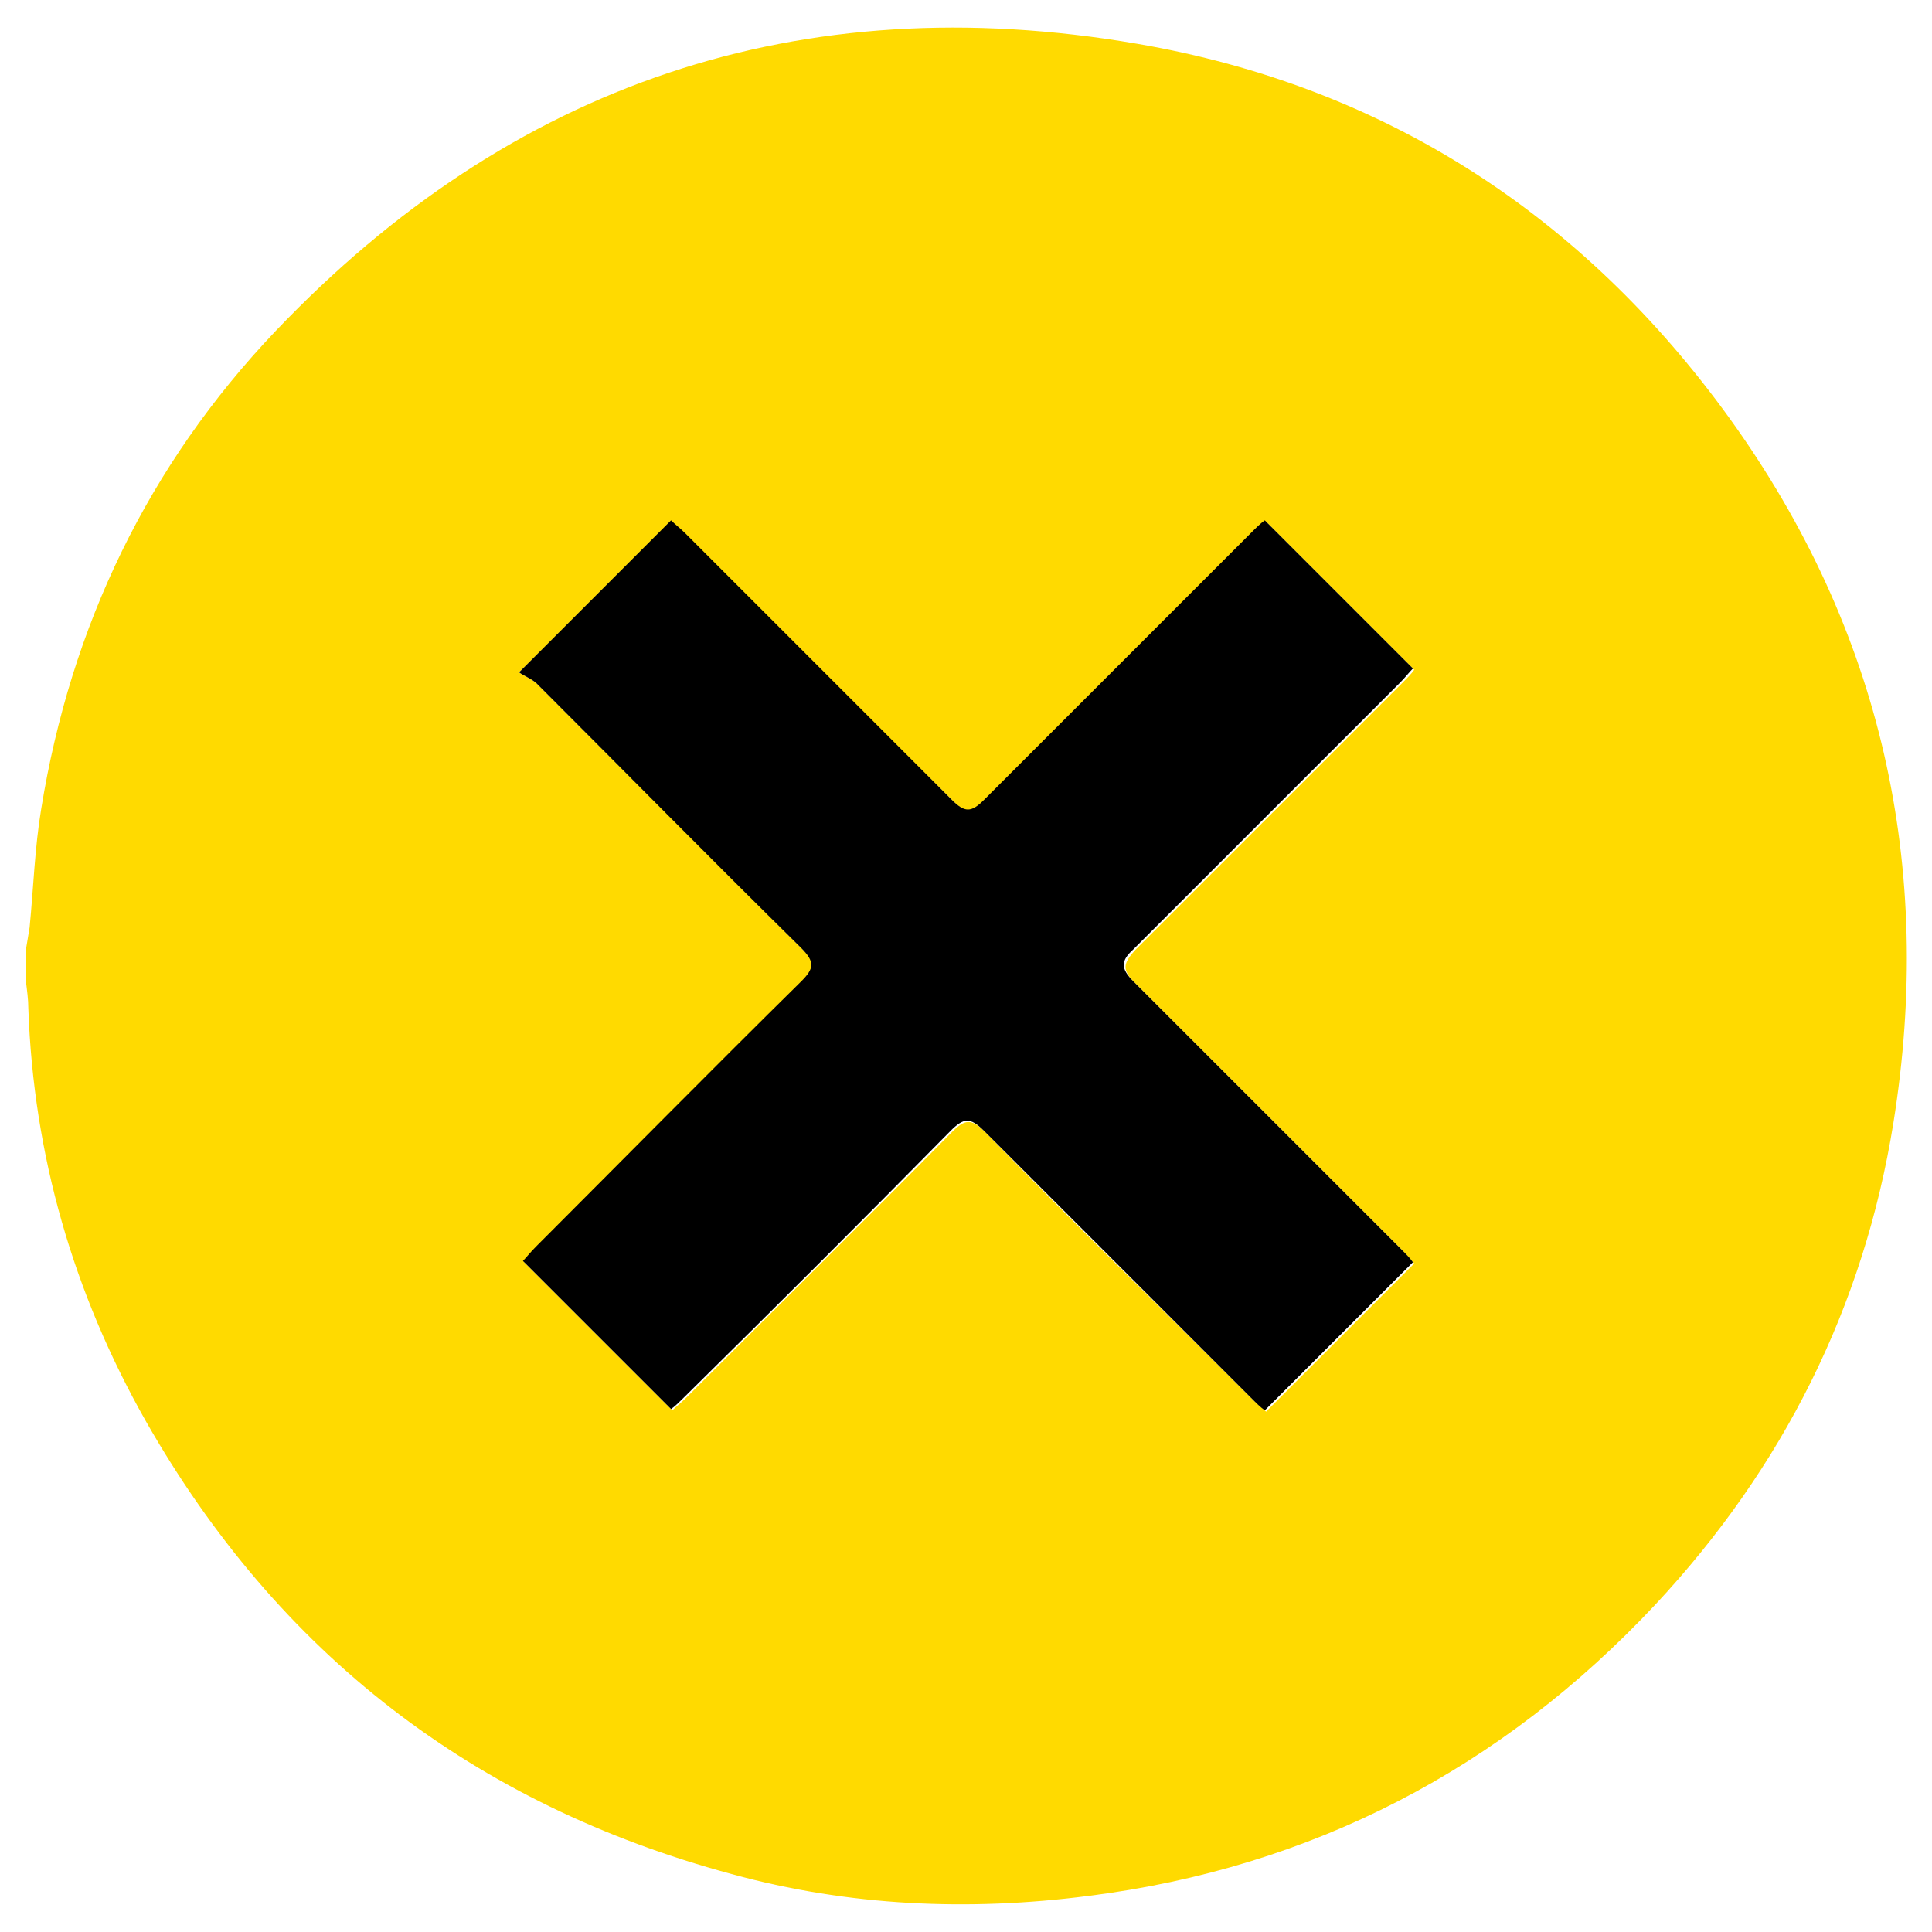
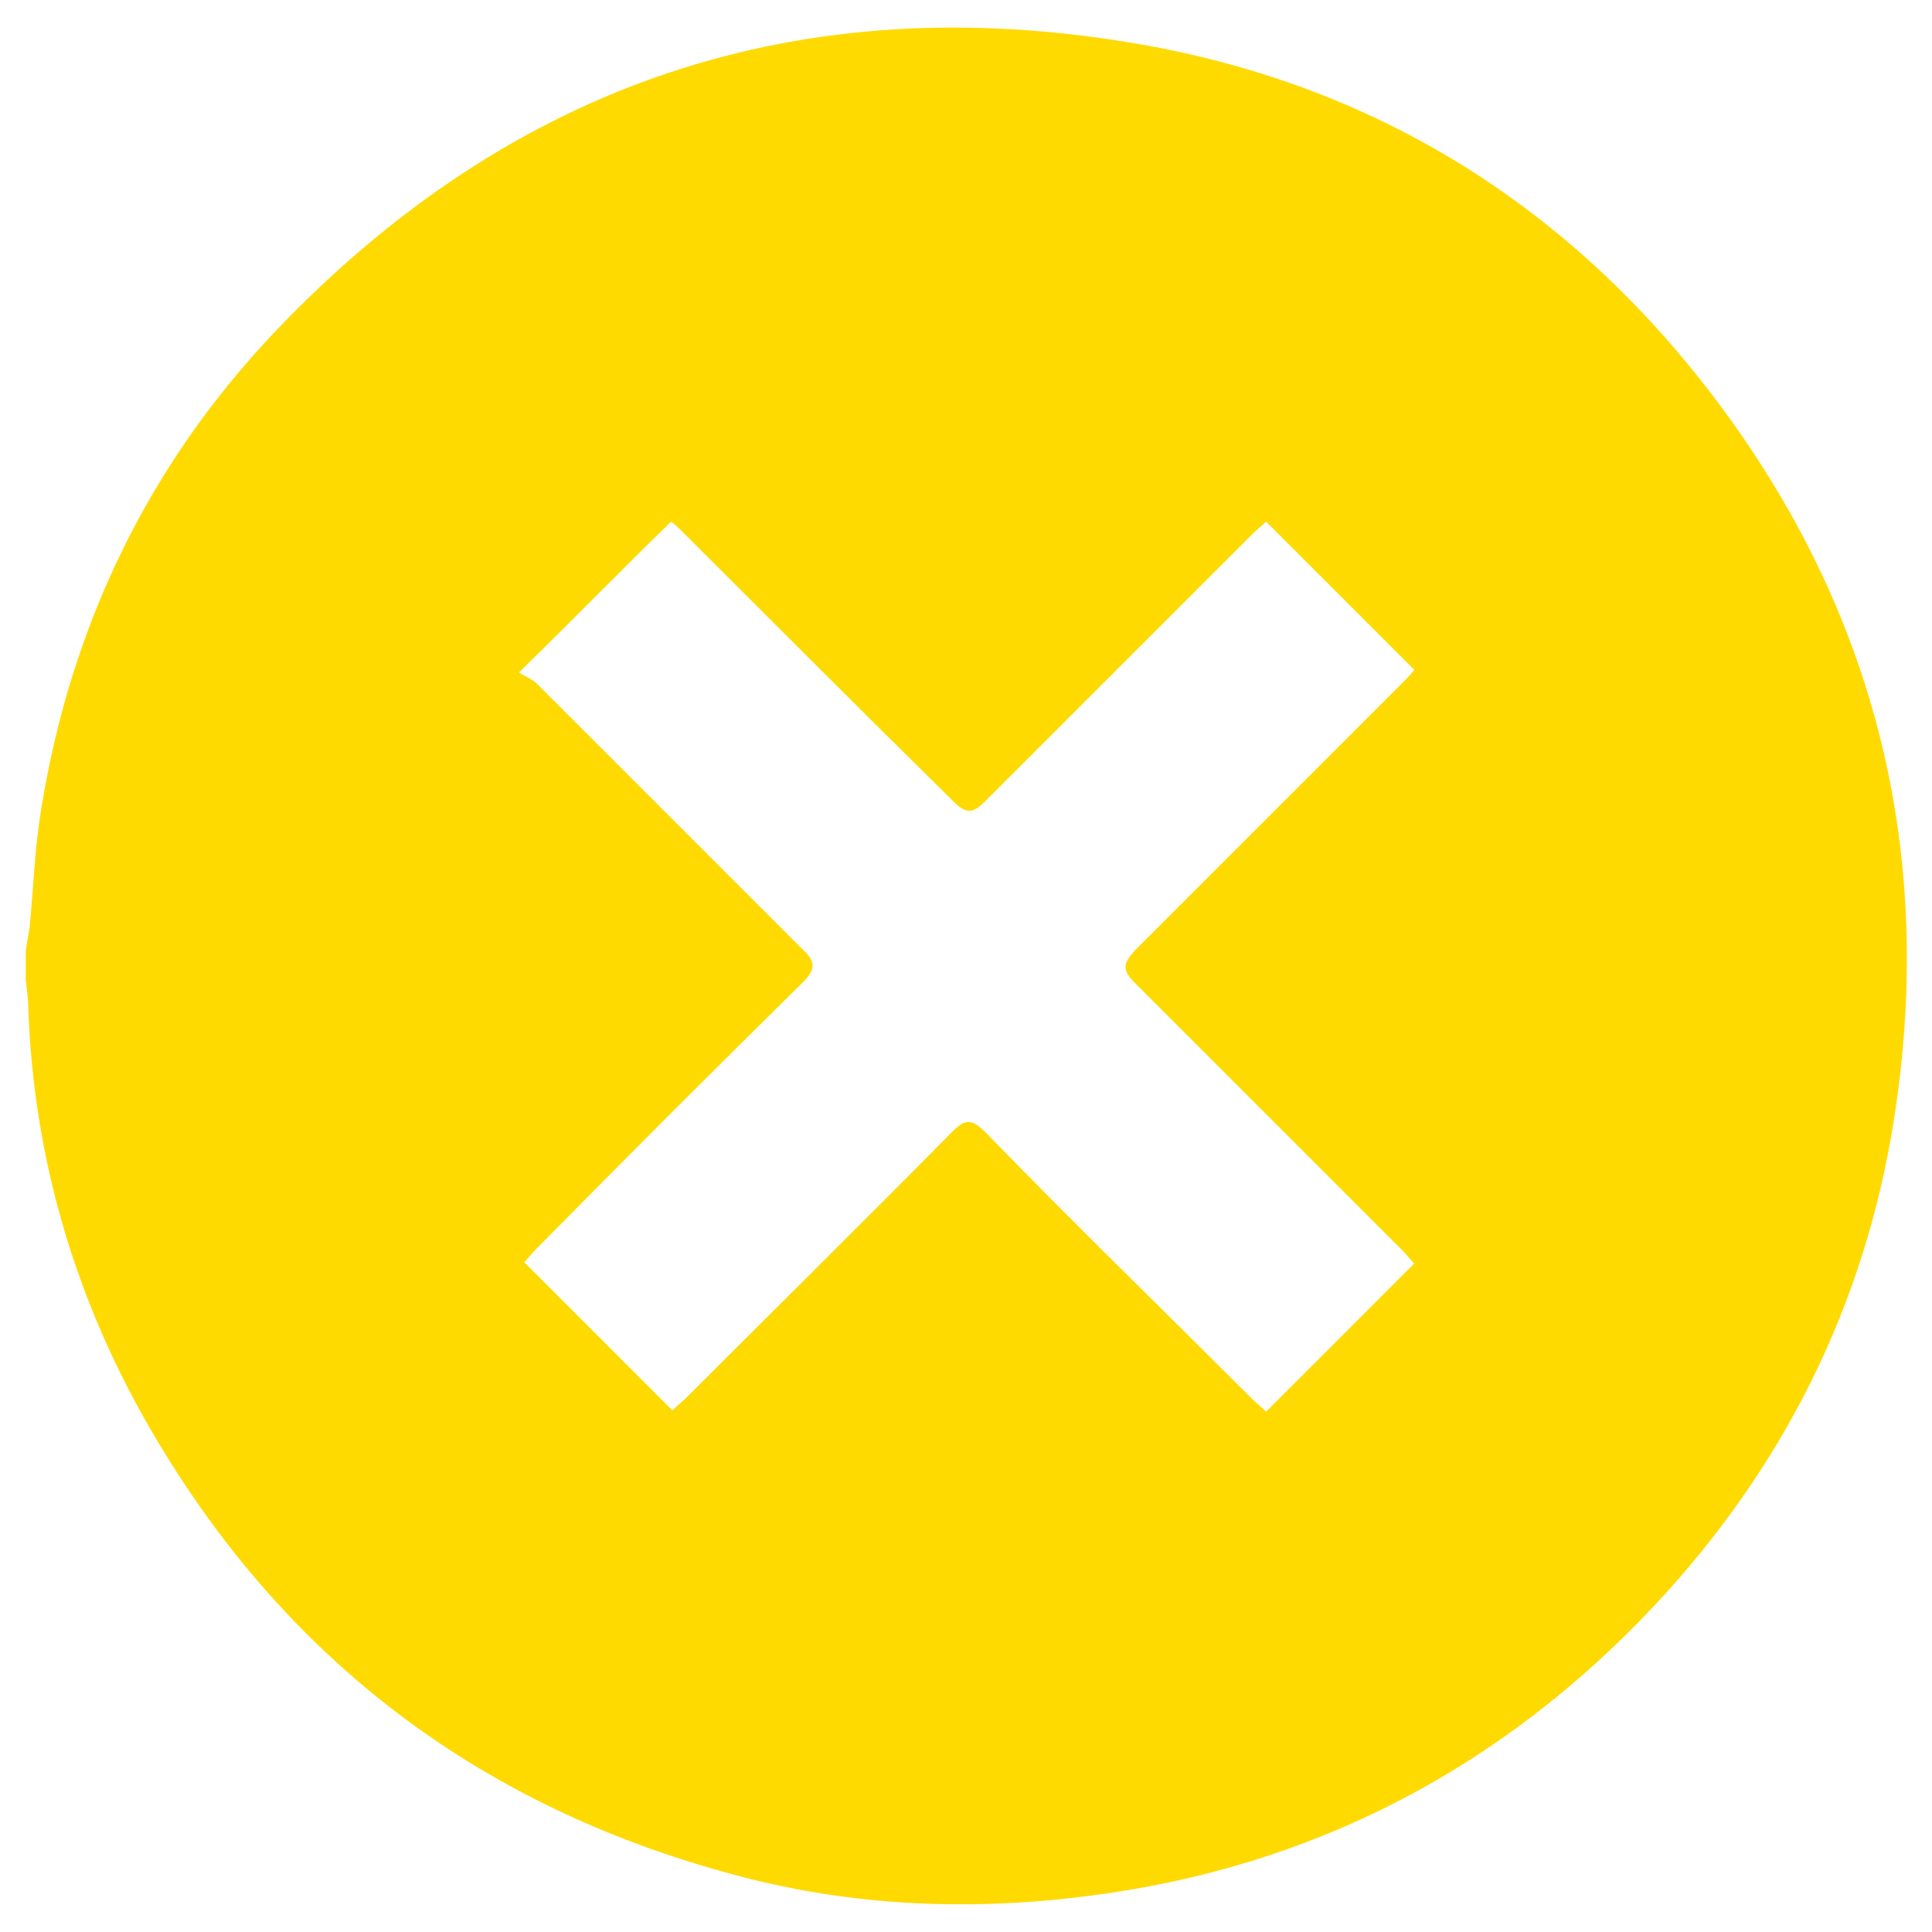
<svg xmlns="http://www.w3.org/2000/svg" version="1.1" id="Layer_1" x="0px" y="0px" viewBox="0 0 150 150" style="enable-background:new 0 0 150 150;" xml:space="preserve">
  <style type="text/css">
	.st0{fill:#FFDA00;}
</style>
  <g>
    <path class="st0" d="M2,76.1c0-0.8,0-1.5,0-2.3c0.1-0.6,0.2-1.2,0.3-1.8c0.3-3.1,0.4-6.2,0.9-9.2c2.3-14.2,8.3-26.7,18.2-37.1   C39.7,6.5,62.1-1.1,88.3,3.4c19.2,3.3,34.6,13.3,46,29.1c11.8,16.4,15.9,34.8,12.7,54.7c-2.3,14.3-8.6,26.8-18.5,37.4   c-11.9,12.7-26.6,20.4-44,22.6c-9.3,1.2-18.6,0.8-27.7-1.7c-20-5.4-35.2-17.1-45.5-35.2c-5.6-9.9-8.7-20.6-9.1-32   C2.2,77.6,2.1,76.9,2,76.1z M40.3,52.2c0.4,0.3,1,0.5,1.4,0.9c6.9,6.9,13.7,13.7,20.6,20.6c1.1,1,1,1.6,0,2.6   C55.4,83.1,48.5,90,41.7,96.9c-0.4,0.4-0.8,0.9-1,1.1c3.9,3.9,7.6,7.6,11.5,11.5c0.3-0.3,0.7-0.6,1.1-1   c6.9-6.9,13.8-13.7,20.6-20.6c1-1,1.5-1.1,2.6,0c6.8,7,13.8,13.8,20.7,20.7c0.4,0.4,0.8,0.7,1.1,1c3.9-3.9,7.6-7.6,11.5-11.5   c-0.3-0.3-0.6-0.7-1-1.1c-6.9-6.9-13.8-13.8-20.7-20.7c-1-1-0.9-1.5,0-2.5c6.9-6.9,13.8-13.8,20.7-20.7c0.4-0.4,0.8-0.8,1-1.1   c-3.9-3.9-7.6-7.6-11.5-11.5c-0.3,0.3-0.7,0.6-1.1,1c-6.9,6.9-13.8,13.8-20.7,20.7c-1,1-1.5,1-2.5,0C67,55.3,60.1,48.4,53.2,41.5   c-0.4-0.4-0.8-0.8-1.1-1C48.2,44.3,44.5,48.1,40.3,52.2z" />
-     <path d="M40.3,52.2c4.2-4.2,7.9-7.9,11.8-11.8c0.3,0.3,0.7,0.6,1.1,1c6.9,6.9,13.8,13.8,20.7,20.7c1,1,1.5,1,2.5,0   c6.9-6.9,13.8-13.8,20.7-20.7c0.4-0.4,0.8-0.8,1.1-1c3.9,3.9,7.6,7.6,11.5,11.5c-0.3,0.3-0.6,0.7-1,1.1   c-6.9,6.9-13.8,13.8-20.7,20.7c-1,0.9-1,1.5,0,2.5c6.9,6.9,13.8,13.8,20.7,20.7c0.4,0.4,0.8,0.8,1,1.1c-3.8,3.8-7.6,7.6-11.5,11.5   c-0.3-0.2-0.7-0.6-1.1-1c-6.9-6.9-13.8-13.8-20.7-20.7c-1.1-1.1-1.6-1-2.6,0c-6.8,6.9-13.7,13.8-20.6,20.6c-0.4,0.4-0.8,0.8-1.1,1   c-3.8-3.8-7.6-7.6-11.5-11.5c0.2-0.2,0.6-0.7,1-1.1c6.9-6.9,13.7-13.8,20.6-20.6c1-1,1.1-1.5,0-2.6C55.4,66.9,48.6,60,41.7,53.1   C41.3,52.7,40.7,52.5,40.3,52.2z" />
  </g>
</svg>